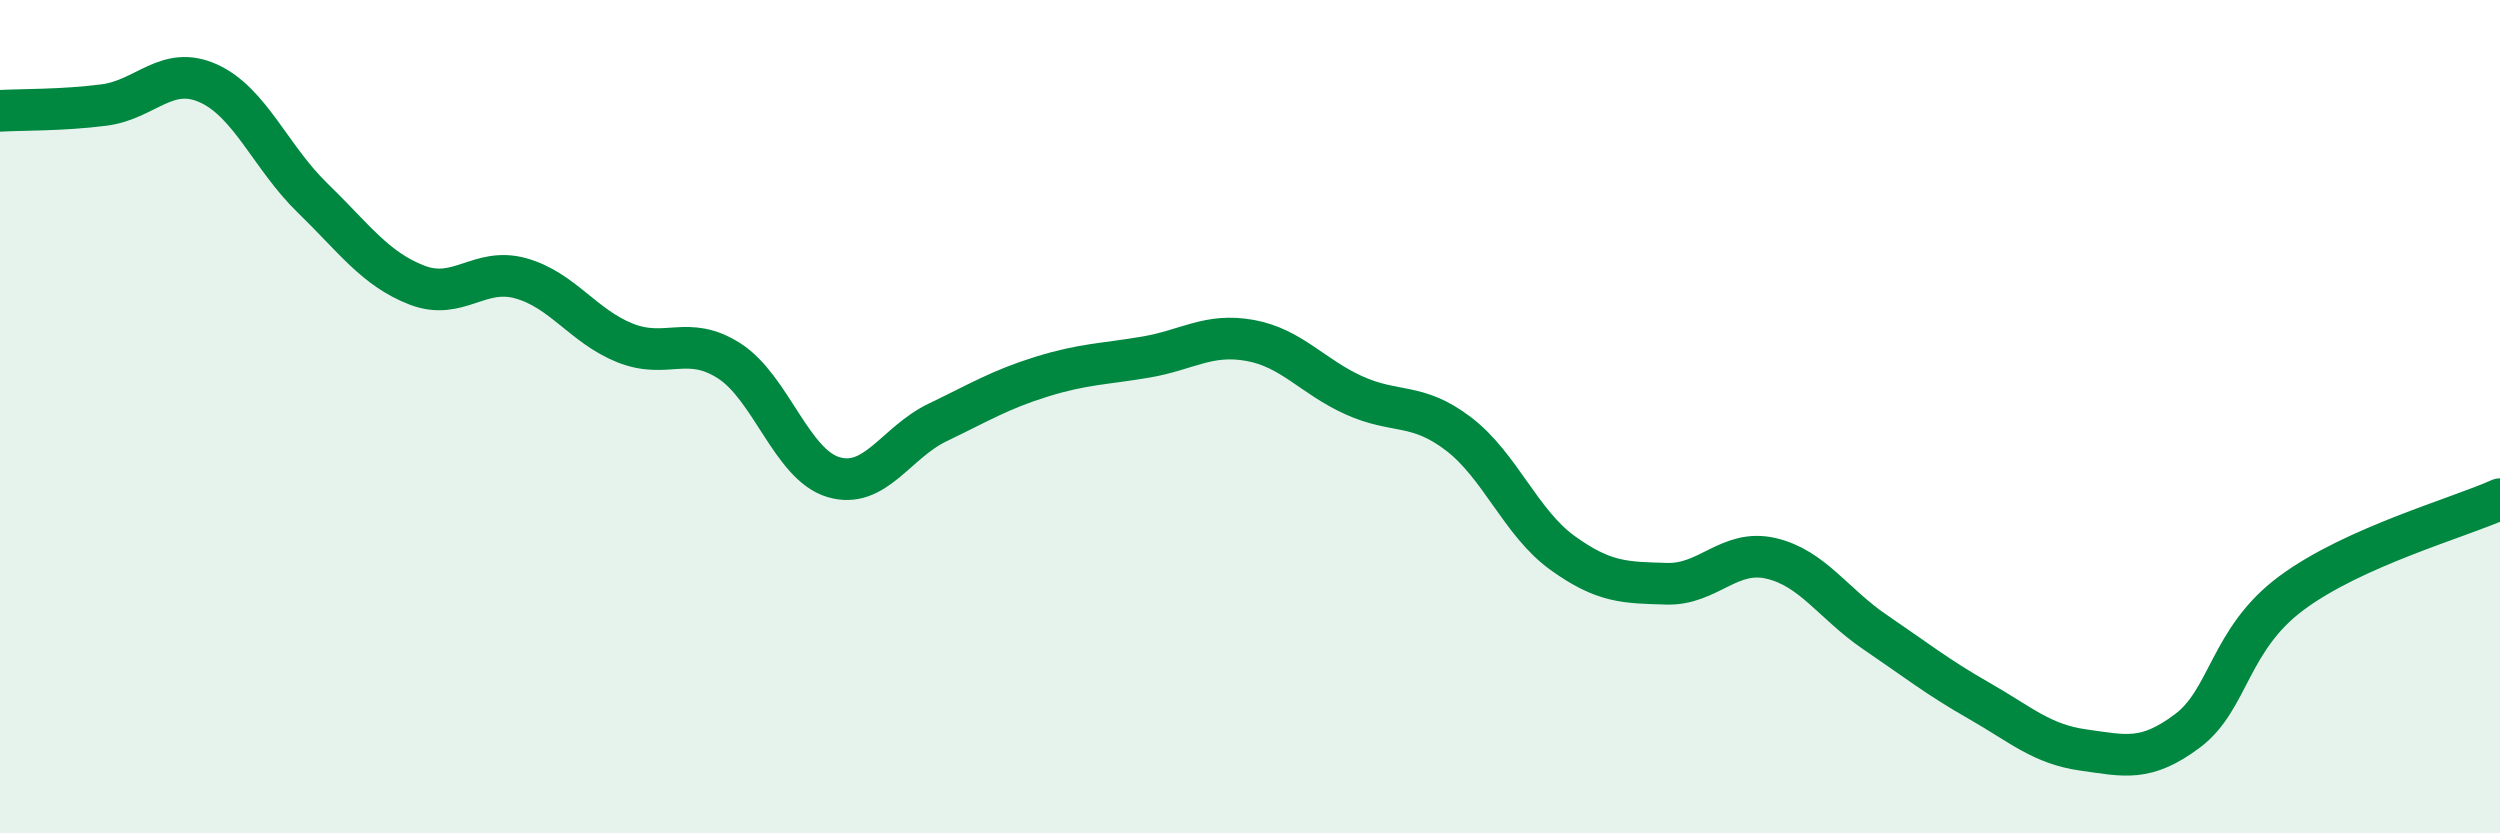
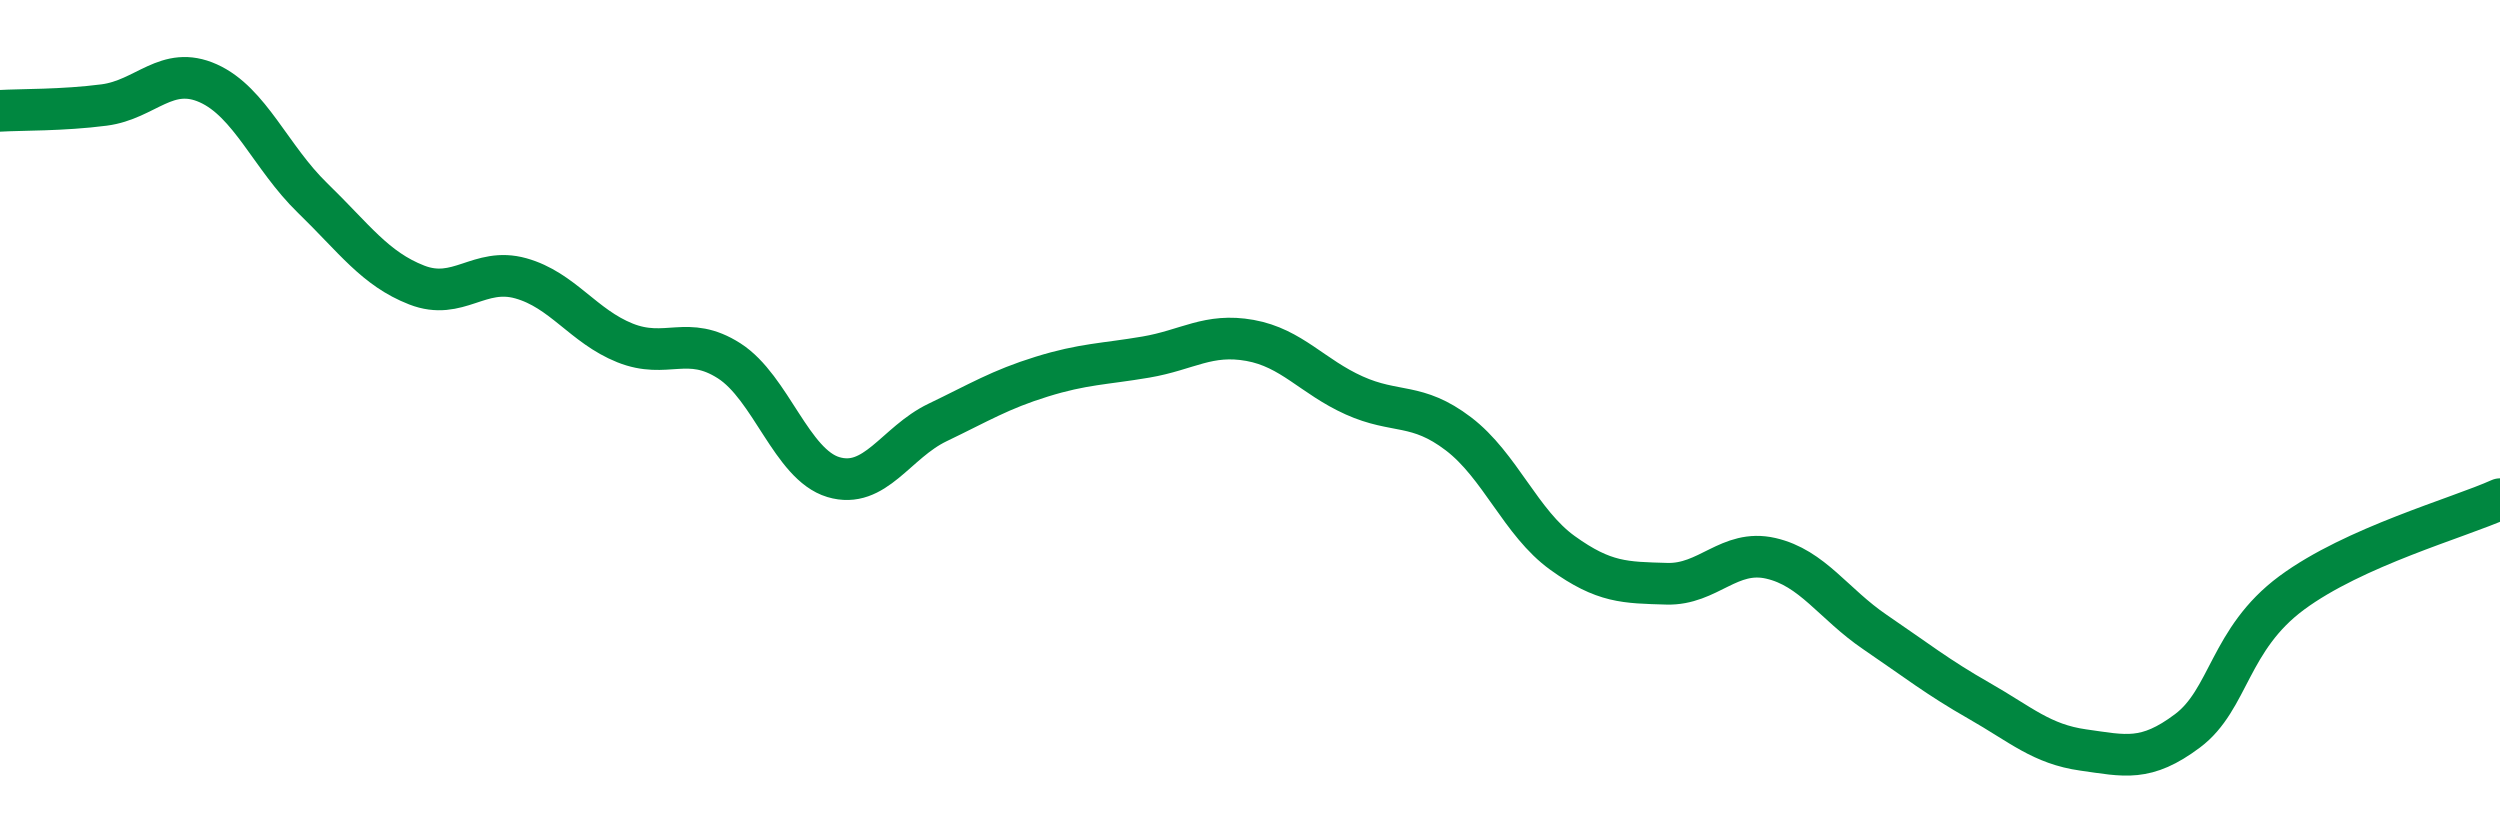
<svg xmlns="http://www.w3.org/2000/svg" width="60" height="20" viewBox="0 0 60 20">
-   <path d="M 0,2.66 C 0.5,2.63 1.5,2.65 2.5,2.52 C 3.5,2.39 4,1.55 5,2 C 6,2.45 6.5,3.78 7.5,4.75 C 8.5,5.72 9,6.45 10,6.84 C 11,7.23 11.5,6.4 12.5,6.68 C 13.5,6.96 14,7.83 15,8.23 C 16,8.63 16.5,8.02 17.5,8.66 C 18.5,9.3 19,11.15 20,11.45 C 21,11.75 21.5,10.62 22.5,10.14 C 23.5,9.66 24,9.35 25,9.04 C 26,8.73 26.5,8.74 27.5,8.57 C 28.5,8.4 29,7.99 30,8.17 C 31,8.35 31.5,9.04 32.5,9.49 C 33.5,9.94 34,9.65 35,10.41 C 36,11.17 36.5,12.55 37.5,13.27 C 38.5,13.99 39,13.98 40,14.01 C 41,14.04 41.5,13.17 42.5,13.4 C 43.5,13.63 44,14.49 45,15.17 C 46,15.85 46.5,16.25 47.5,16.82 C 48.5,17.39 49,17.86 50,18 C 51,18.14 51.5,18.29 52.5,17.54 C 53.5,16.79 53.5,15.34 55,14.23 C 56.5,13.12 59,12.43 60,11.98L60 20L0 20Z" fill="#008740" opacity="0.1" stroke-linecap="round" stroke-linejoin="round" />
  <path d="M 0,2.66 C 0.5,2.63 1.5,2.65 2.5,2.52 C 3.5,2.39 4,1.55 5,2 C 6,2.45 6.5,3.78 7.5,4.75 C 8.5,5.72 9,6.45 10,6.84 C 11,7.23 11.5,6.4 12.5,6.68 C 13.5,6.96 14,7.83 15,8.23 C 16,8.63 16.5,8.02 17.5,8.66 C 18.5,9.3 19,11.15 20,11.45 C 21,11.75 21.5,10.62 22.5,10.14 C 23.5,9.66 24,9.35 25,9.04 C 26,8.73 26.5,8.74 27.5,8.57 C 28.5,8.4 29,7.99 30,8.17 C 31,8.35 31.5,9.04 32.5,9.49 C 33.5,9.94 34,9.65 35,10.41 C 36,11.17 36.5,12.55 37.5,13.27 C 38.5,13.99 39,13.98 40,14.01 C 41,14.04 41.5,13.17 42.5,13.4 C 43.5,13.63 44,14.49 45,15.17 C 46,15.85 46.5,16.25 47.5,16.82 C 48.5,17.39 49,17.86 50,18 C 51,18.14 51.5,18.29 52.5,17.54 C 53.5,16.79 53.5,15.34 55,14.23 C 56.5,13.12 59,12.43 60,11.98" stroke="#008740" stroke-width="1" fill="none" stroke-linecap="round" stroke-linejoin="round" />
</svg>